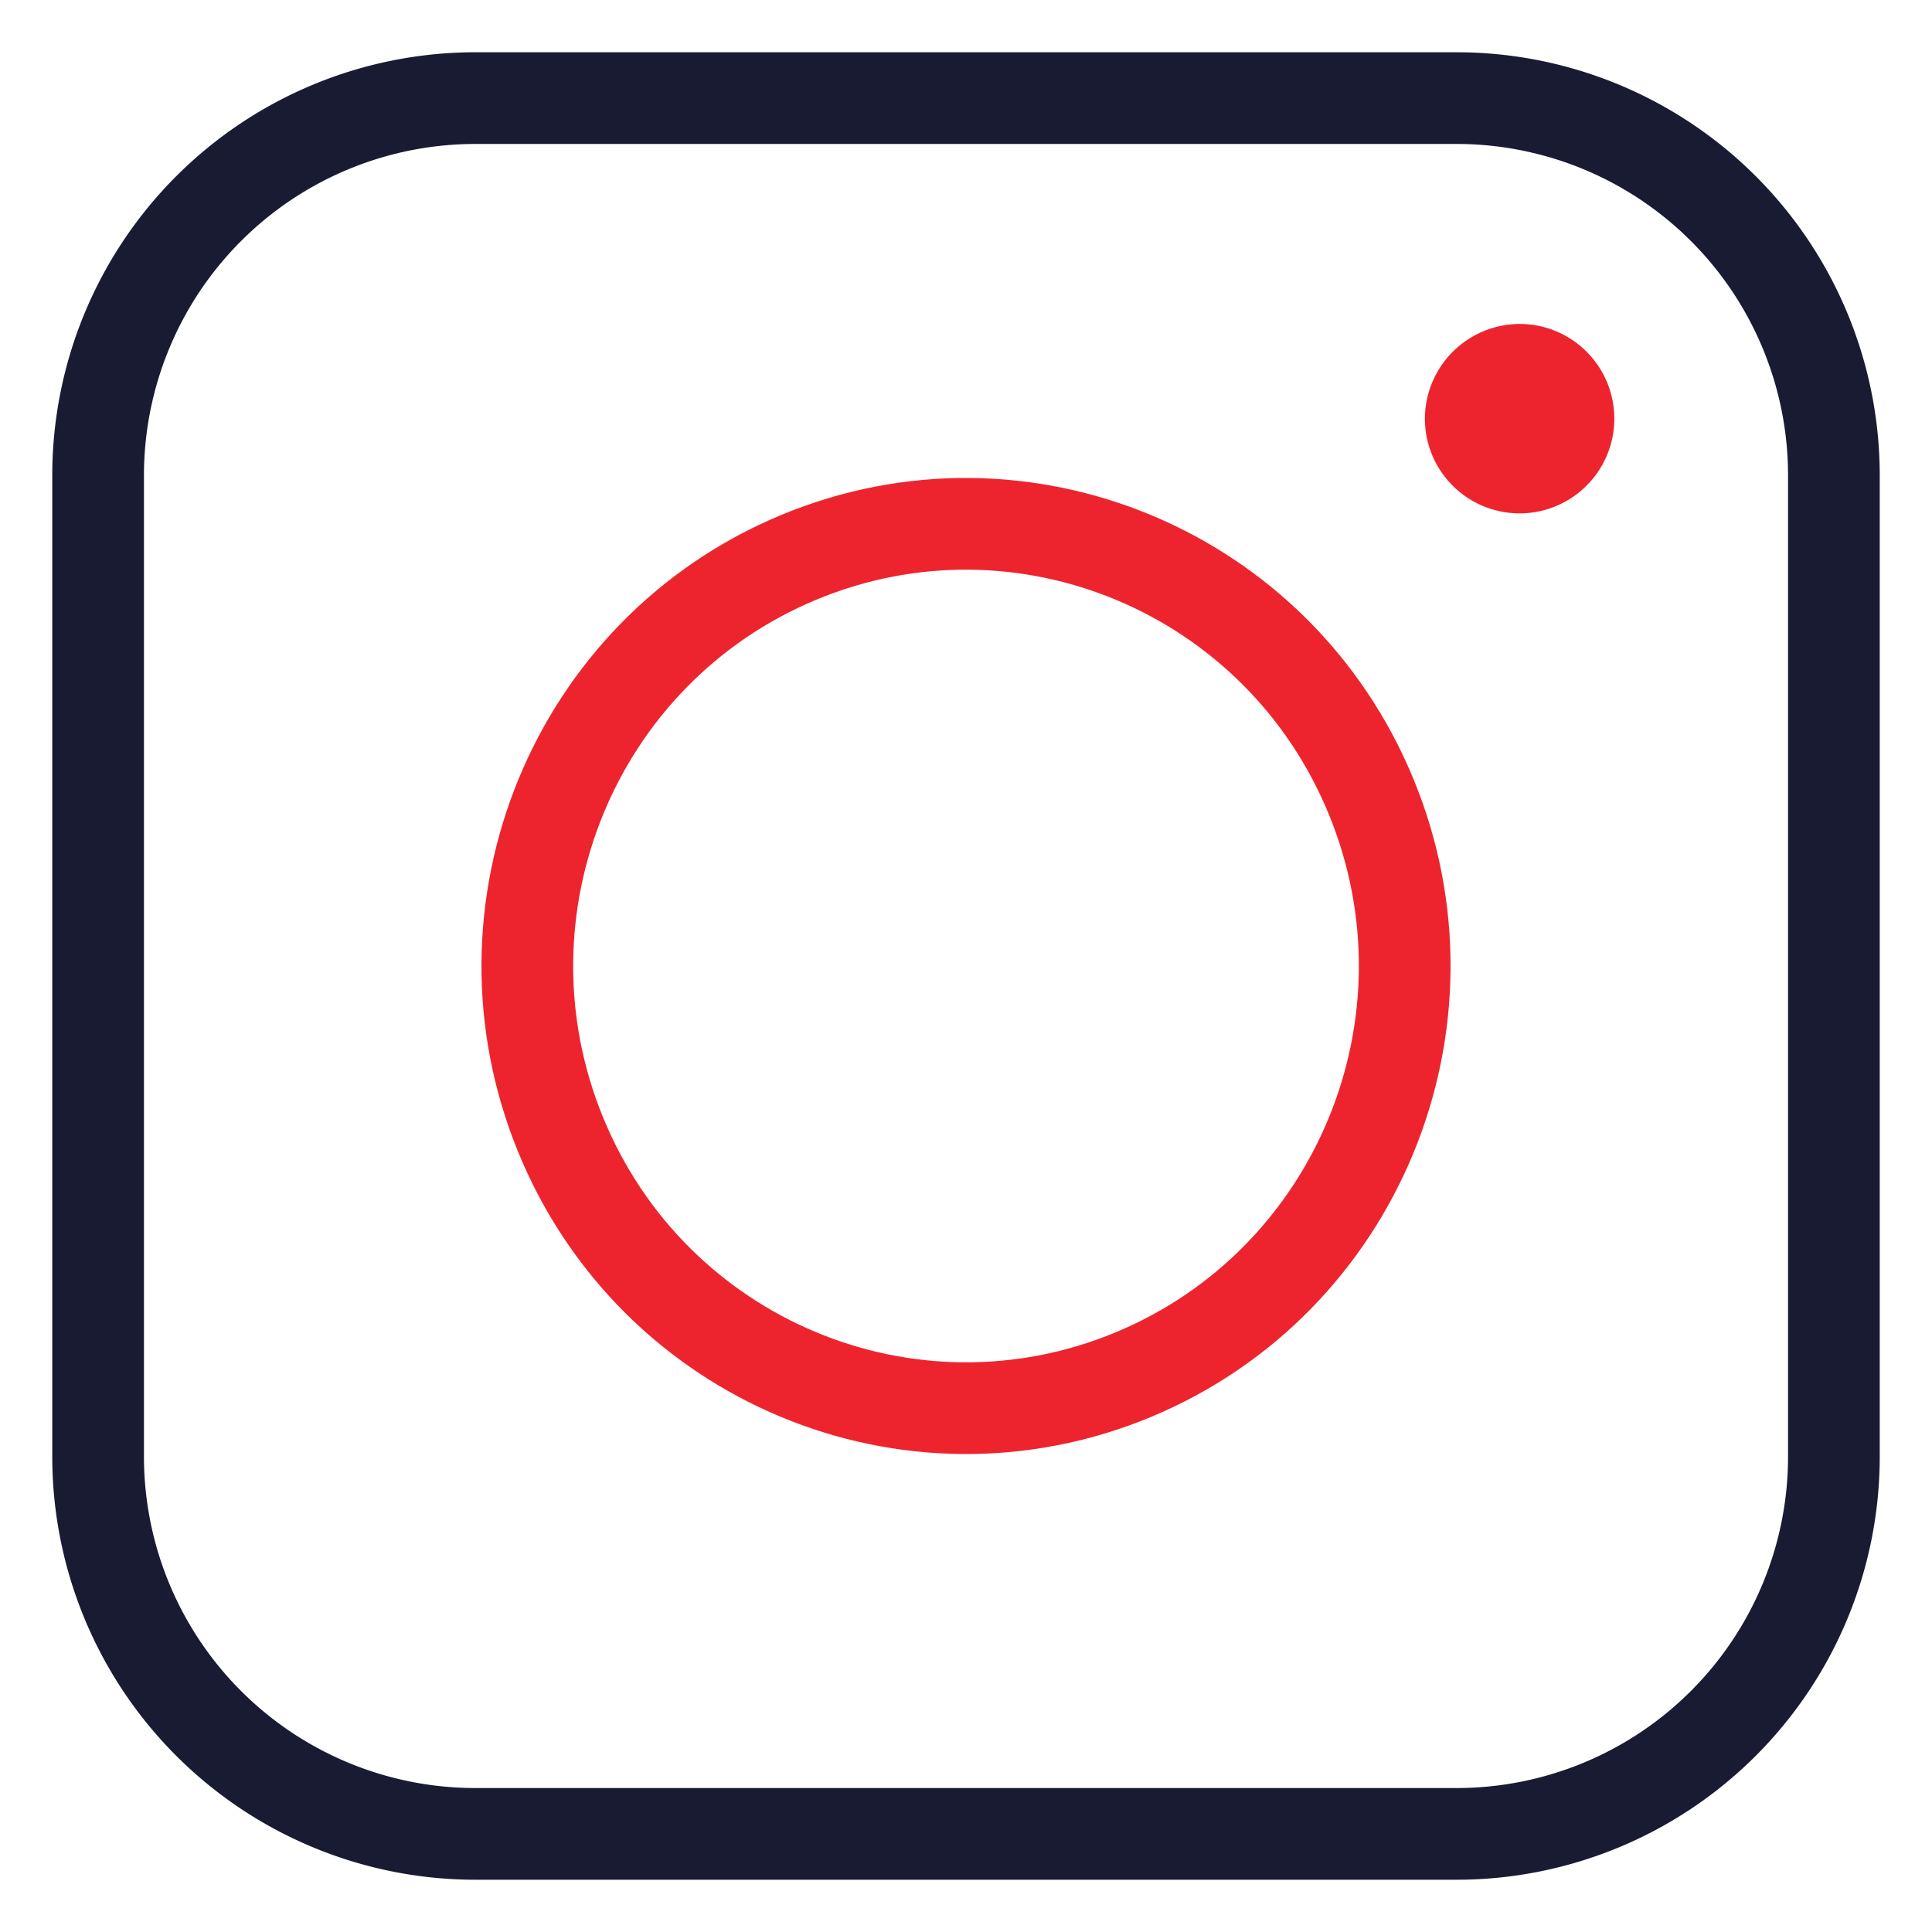
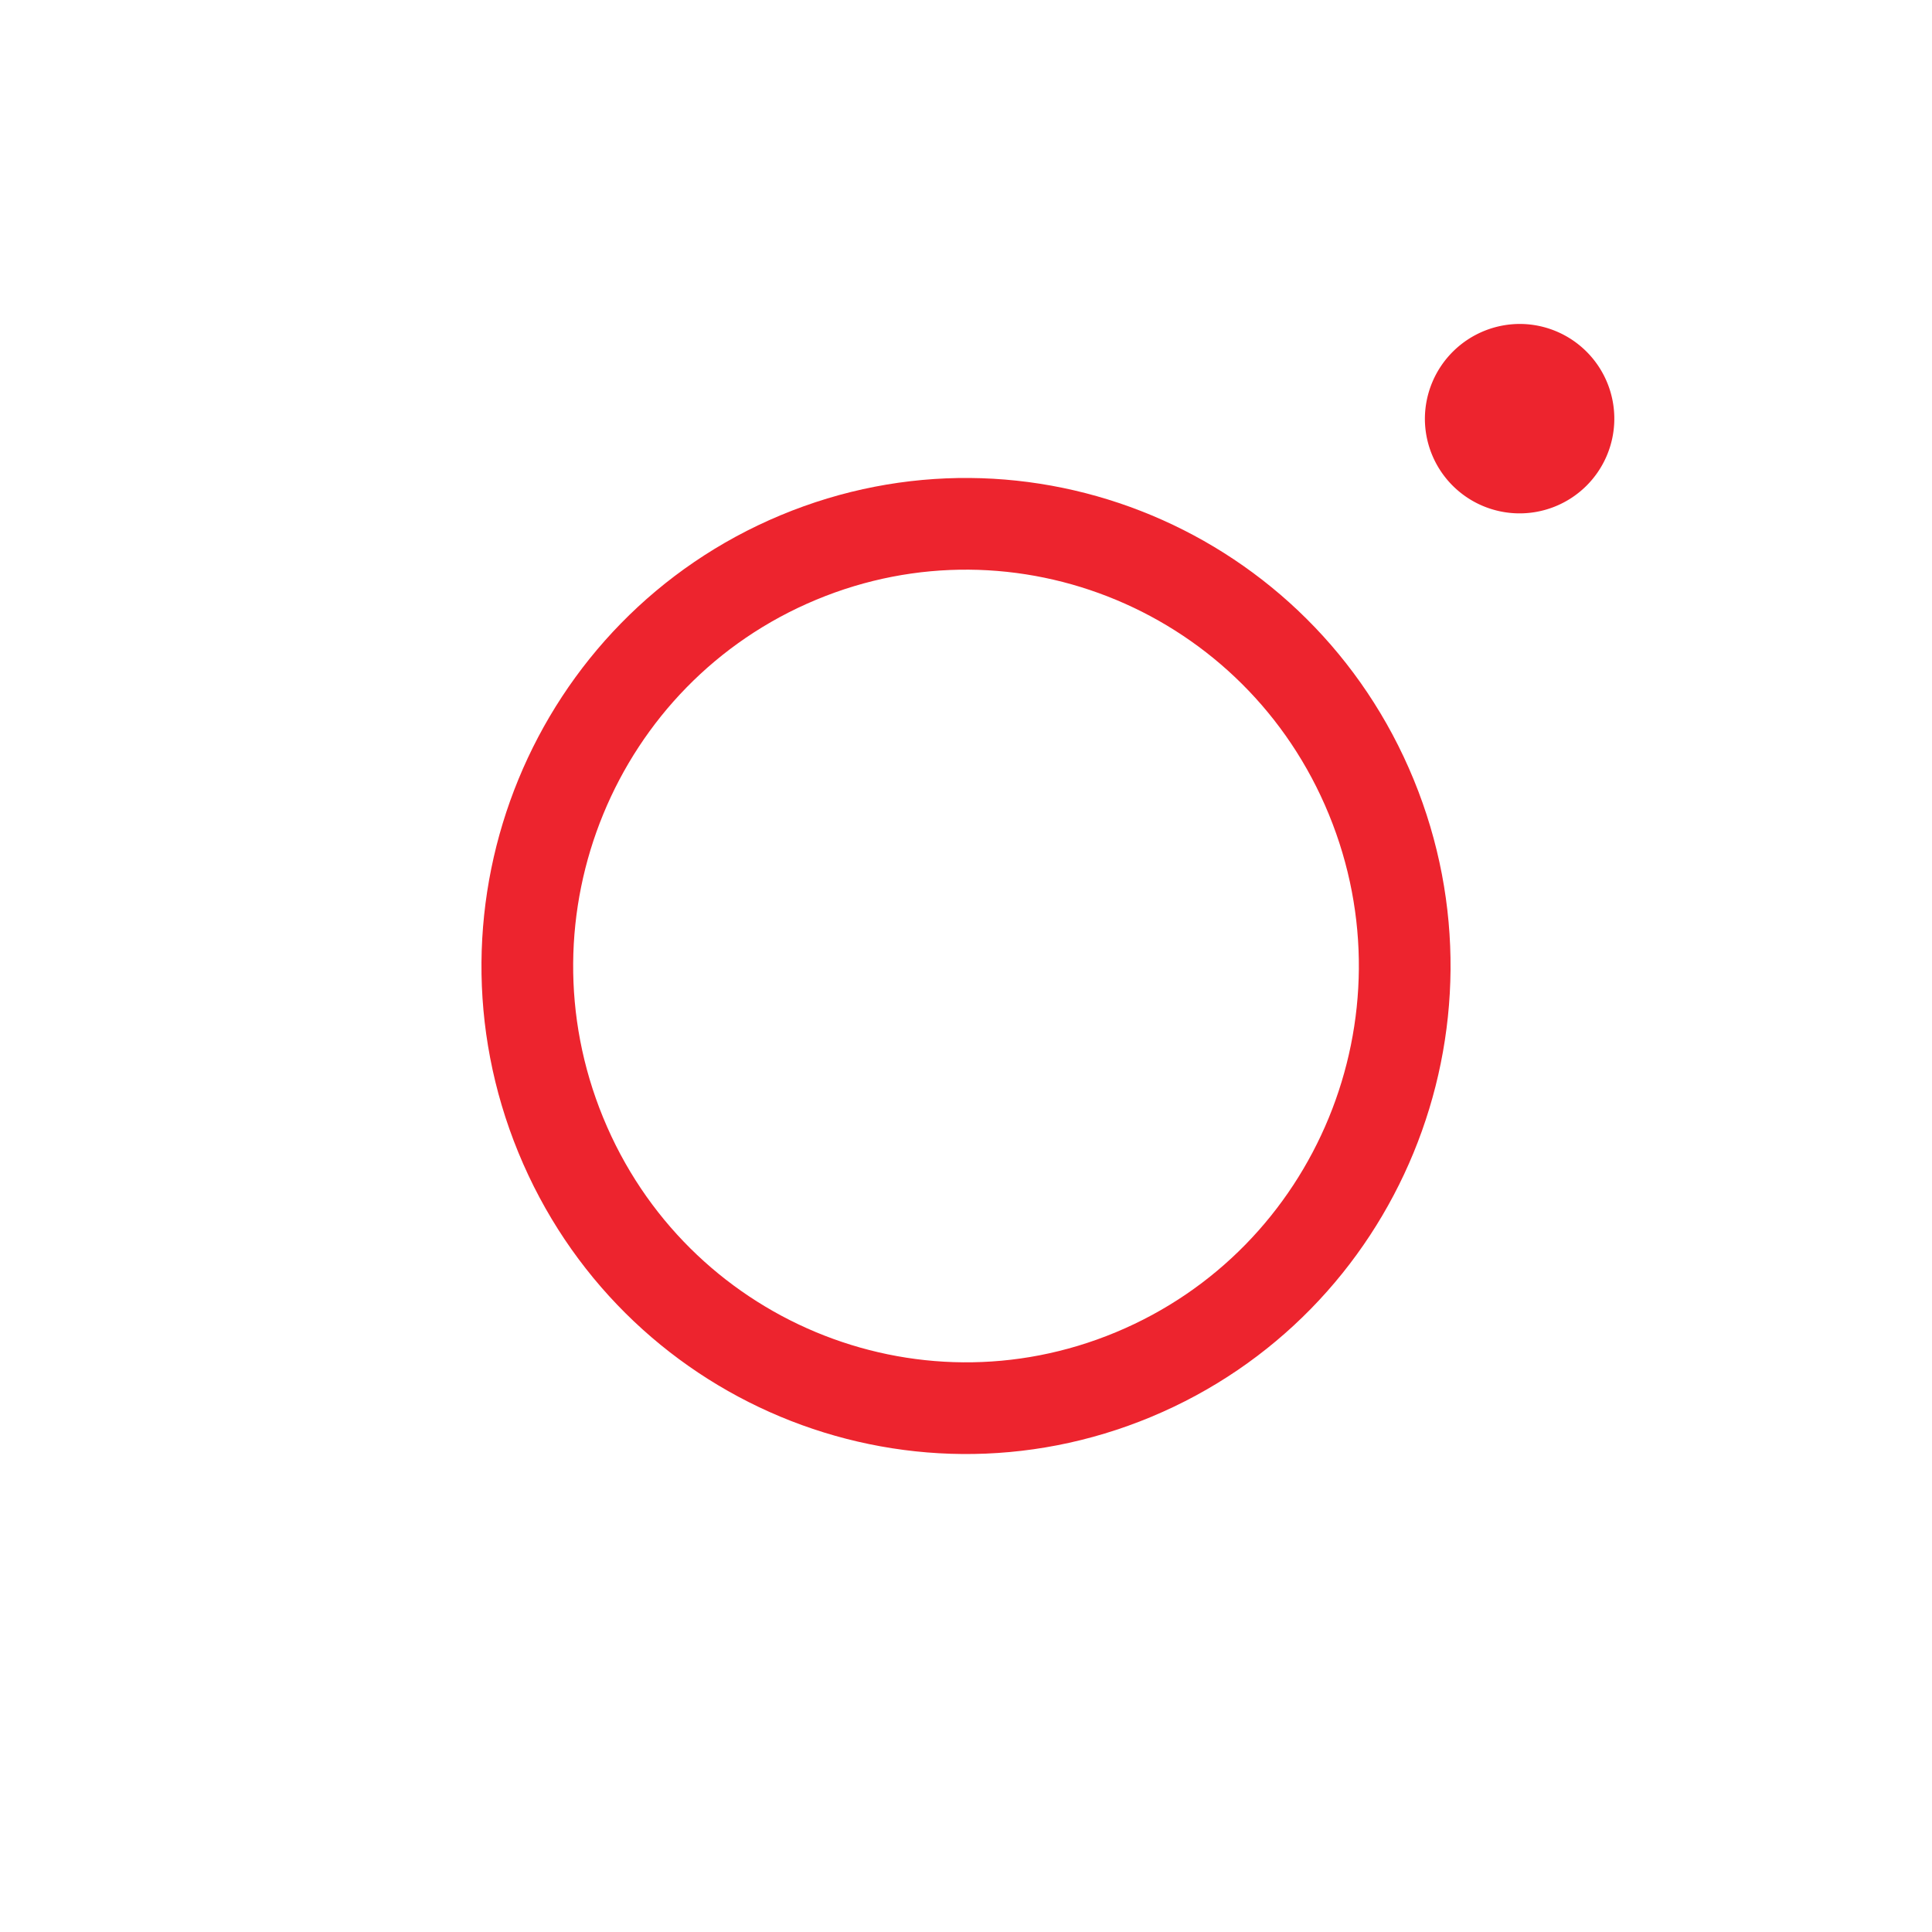
<svg xmlns="http://www.w3.org/2000/svg" width="512" height="512" viewBox="0 0 512 512">
  <defs>
    <style>      .cls-1, .cls-2 {        fill: none;      }      .cls-1 {        stroke: #191b33;      }      .cls-1, .cls-2, .cls-3 {        stroke-linecap: round;        stroke-linejoin: round;        stroke-width: 24.3px;        fill-rule: evenodd;      }      .cls-2, .cls-3 {        stroke: #ed242e;      }      .cls-3 {        fill: #ed242e;      }    </style>
  </defs>
-   <path class="cls-1" d="M126,26H386A100,100,0,0,1,486,126V386A100,100,0,0,1,386,486H126A100,100,0,0,1,26,386V126A100,100,0,0,1,126,26Z" />
  <path class="cls-2" d="M148.6,300.782c-24.537-59.788,3.657-128.306,62.974-153.038s127.3,3.686,151.834,63.474-3.657,128.306-62.974,153.038S173.134,360.57,148.6,300.782Z" />
  <path class="cls-3" d="M402.9,98a12.95,12.95,0,1,1-13.139,12.948A13.045,13.045,0,0,1,402.9,98Z" />
</svg>